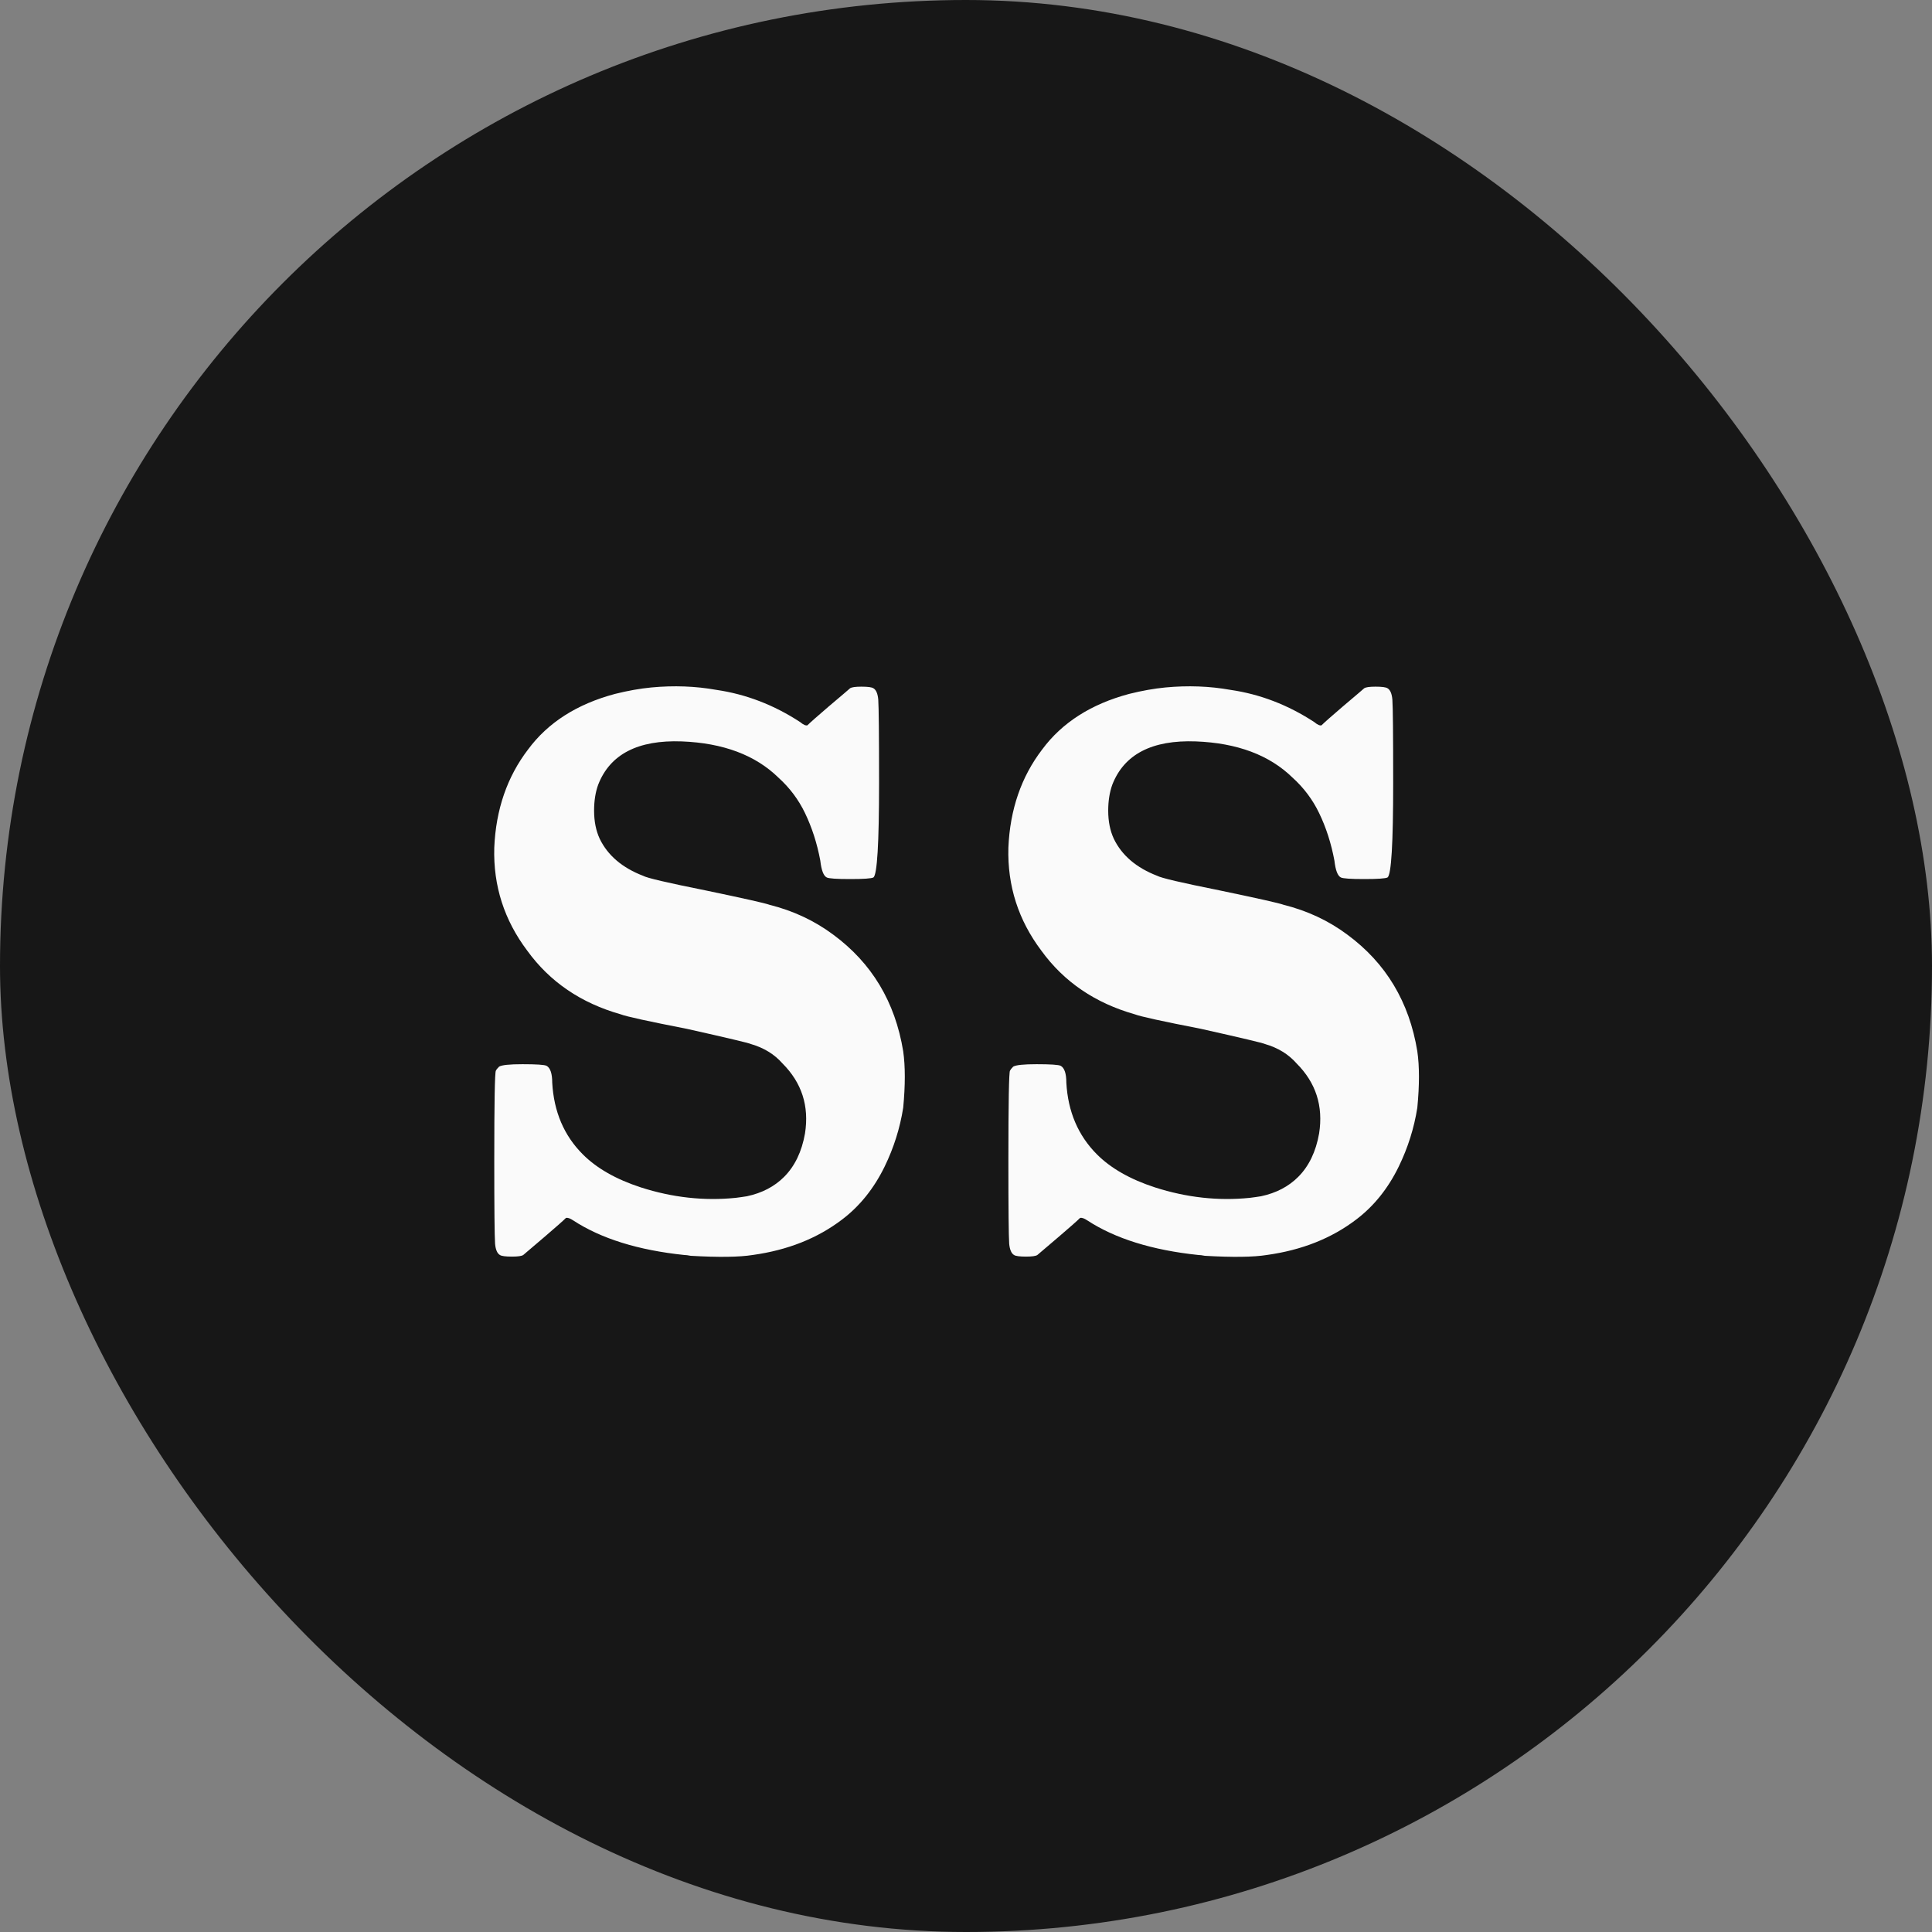
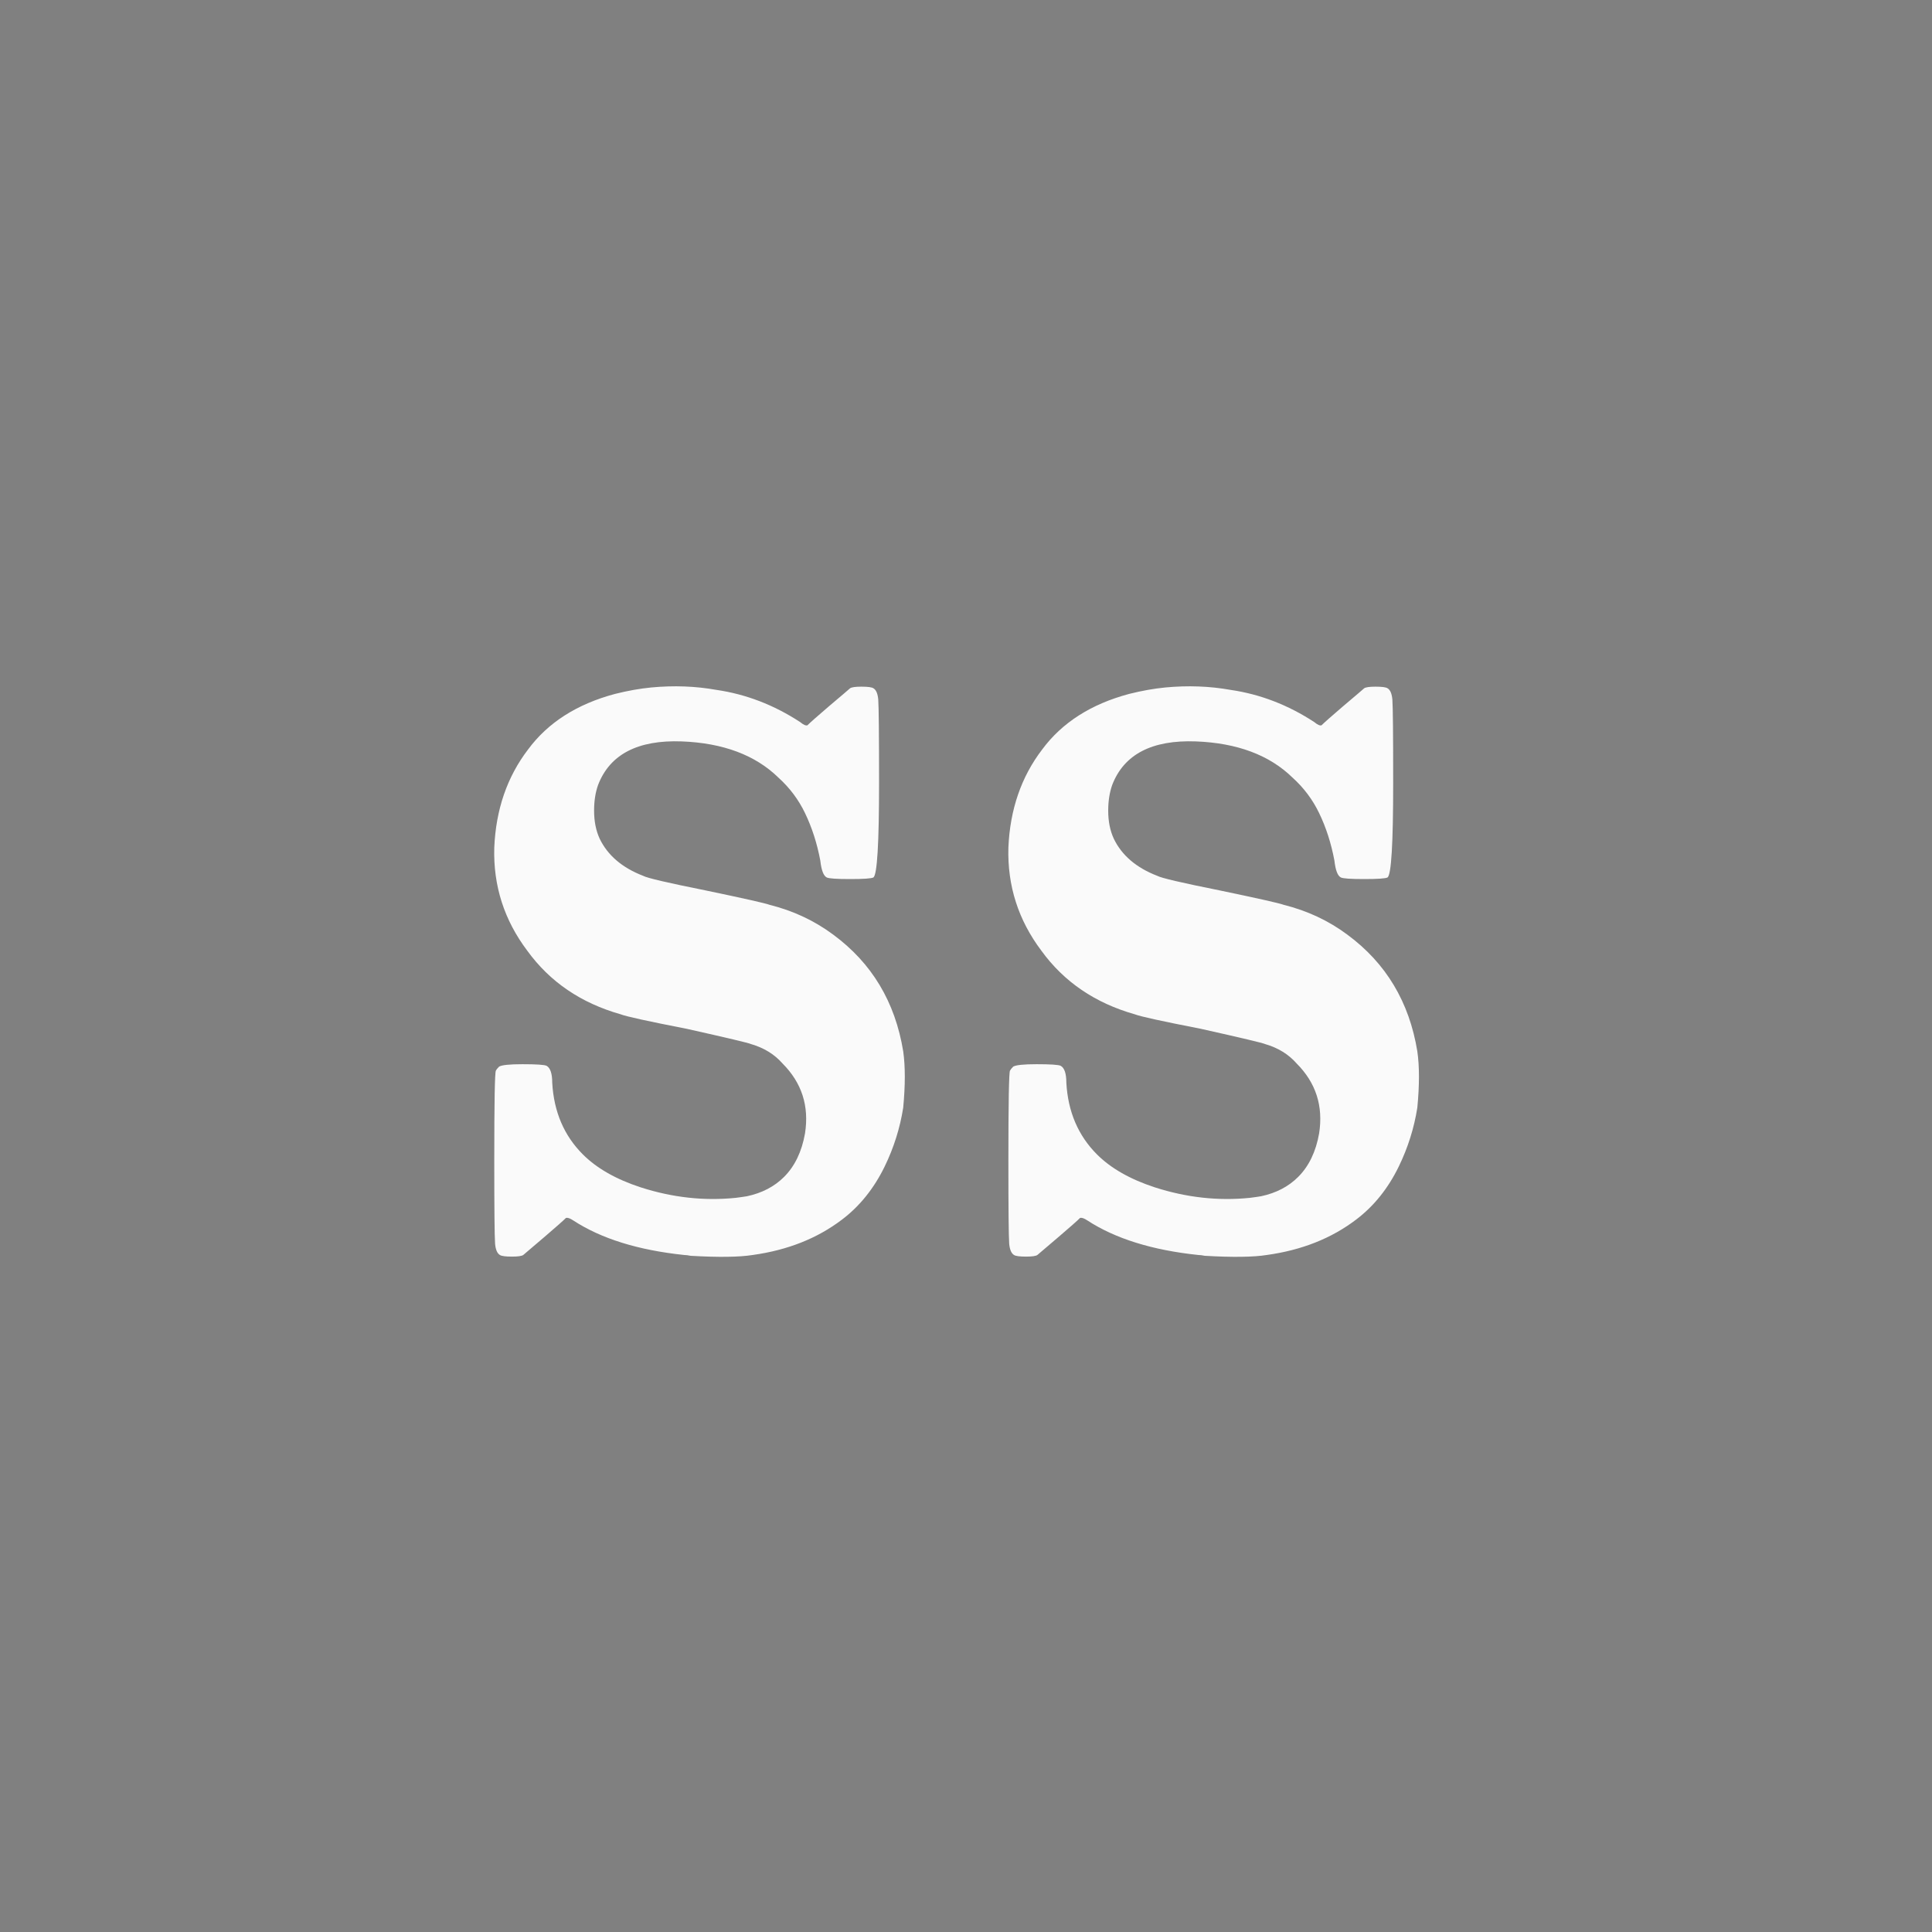
<svg xmlns="http://www.w3.org/2000/svg" width="48" height="48" viewBox="0 0 48 48" fill="none">
  <rect x="0" y="0" width="48" height="48" fill="#808080" stroke="none" />
-   <rect width="48" height="48" rx="24" fill="#171717" />
  <path d="M16.18 17.08C16.74 17.027 17.28 17.047 17.8 17.14C18.533 17.247 19.227 17.513 19.88 17.94C19.96 18.007 20.02 18.033 20.06 18.02C20.127 17.953 20.3 17.8 20.58 17.56C20.927 17.267 21.107 17.113 21.12 17.1C21.16 17.073 21.253 17.06 21.4 17.06C21.56 17.06 21.66 17.073 21.7 17.1C21.767 17.14 21.807 17.233 21.82 17.38C21.833 17.567 21.84 18.26 21.84 19.46C21.84 20.953 21.793 21.733 21.7 21.8C21.647 21.827 21.453 21.84 21.12 21.84C20.787 21.84 20.593 21.827 20.54 21.8C20.46 21.76 20.407 21.62 20.38 21.38C20.3 20.953 20.173 20.56 20 20.2C19.84 19.867 19.62 19.573 19.34 19.32C18.767 18.76 17.967 18.46 16.94 18.42C15.847 18.38 15.153 18.74 14.86 19.5C14.793 19.687 14.76 19.9 14.76 20.14C14.76 20.407 14.807 20.64 14.9 20.84C15.1 21.253 15.46 21.56 15.98 21.76C16.073 21.813 16.587 21.933 17.52 22.12C18.48 22.32 19.013 22.44 19.12 22.48C19.707 22.627 20.233 22.873 20.7 23.22C21.66 23.927 22.24 24.893 22.44 26.12C22.493 26.493 22.493 26.96 22.44 27.52C22.36 28.027 22.207 28.513 21.98 28.98C21.713 29.527 21.36 29.967 20.92 30.3C20.307 30.767 19.567 31.06 18.7 31.18C18.367 31.233 17.853 31.24 17.16 31.2C17.093 31.187 17.04 31.18 17 31.18C15.853 31.06 14.933 30.773 14.24 30.32C14.16 30.267 14.1 30.247 14.06 30.26C13.993 30.327 13.82 30.48 13.54 30.72C13.193 31.013 13.013 31.167 13 31.18C12.96 31.207 12.867 31.22 12.72 31.22C12.56 31.22 12.46 31.207 12.42 31.18C12.353 31.14 12.313 31.047 12.3 30.9C12.287 30.713 12.28 30.027 12.28 28.84C12.28 27.387 12.293 26.64 12.32 26.6C12.333 26.573 12.36 26.54 12.4 26.5C12.467 26.46 12.66 26.44 12.98 26.44C13.327 26.44 13.527 26.453 13.58 26.48C13.673 26.533 13.72 26.673 13.72 26.9C13.76 27.62 14.013 28.213 14.48 28.68C14.827 29.027 15.307 29.3 15.92 29.5C16.707 29.753 17.493 29.84 18.28 29.76C18.387 29.747 18.48 29.733 18.56 29.72C18.933 29.64 19.24 29.48 19.48 29.24C19.747 28.973 19.92 28.613 20 28.16C20.107 27.48 19.92 26.9 19.44 26.42C19.24 26.193 18.98 26.033 18.66 25.94C18.607 25.913 18.073 25.787 17.06 25.56C16.1 25.373 15.553 25.253 15.42 25.2C14.433 24.92 13.66 24.393 13.1 23.62C12.527 22.86 12.253 22.007 12.28 21.06C12.32 20.113 12.6 19.3 13.12 18.62C13.613 17.953 14.333 17.493 15.28 17.24C15.6 17.16 15.9 17.107 16.18 17.08ZM28.953 17.08C29.513 17.027 30.053 17.047 30.573 17.14C31.307 17.247 32 17.513 32.653 17.94C32.733 18.007 32.793 18.033 32.833 18.02C32.9 17.953 33.073 17.8 33.353 17.56C33.7 17.267 33.88 17.113 33.893 17.1C33.933 17.073 34.027 17.06 34.173 17.06C34.333 17.06 34.433 17.073 34.473 17.1C34.54 17.14 34.58 17.233 34.593 17.38C34.607 17.567 34.613 18.26 34.613 19.46C34.613 20.953 34.567 21.733 34.473 21.8C34.42 21.827 34.227 21.84 33.893 21.84C33.56 21.84 33.367 21.827 33.313 21.8C33.233 21.76 33.18 21.62 33.153 21.38C33.073 20.953 32.947 20.56 32.773 20.2C32.613 19.867 32.393 19.573 32.113 19.32C31.54 18.76 30.74 18.46 29.713 18.42C28.62 18.38 27.927 18.74 27.633 19.5C27.567 19.687 27.533 19.9 27.533 20.14C27.533 20.407 27.58 20.64 27.673 20.84C27.873 21.253 28.233 21.56 28.753 21.76C28.847 21.813 29.36 21.933 30.293 22.12C31.253 22.32 31.787 22.44 31.893 22.48C32.48 22.627 33.007 22.873 33.473 23.22C34.433 23.927 35.013 24.893 35.213 26.12C35.267 26.493 35.267 26.96 35.213 27.52C35.133 28.027 34.98 28.513 34.753 28.98C34.487 29.527 34.133 29.967 33.693 30.3C33.08 30.767 32.34 31.06 31.473 31.18C31.14 31.233 30.627 31.24 29.933 31.2C29.867 31.187 29.813 31.18 29.773 31.18C28.627 31.06 27.707 30.773 27.013 30.32C26.933 30.267 26.873 30.247 26.833 30.26C26.767 30.327 26.593 30.48 26.313 30.72C25.967 31.013 25.787 31.167 25.773 31.18C25.733 31.207 25.64 31.22 25.493 31.22C25.333 31.22 25.233 31.207 25.193 31.18C25.127 31.14 25.087 31.047 25.073 30.9C25.06 30.713 25.053 30.027 25.053 28.84C25.053 27.387 25.067 26.64 25.093 26.6C25.107 26.573 25.133 26.54 25.173 26.5C25.24 26.46 25.433 26.44 25.753 26.44C26.1 26.44 26.3 26.453 26.353 26.48C26.447 26.533 26.493 26.673 26.493 26.9C26.533 27.62 26.787 28.213 27.253 28.68C27.6 29.027 28.08 29.3 28.693 29.5C29.48 29.753 30.267 29.84 31.053 29.76C31.16 29.747 31.253 29.733 31.333 29.72C31.707 29.64 32.013 29.48 32.253 29.24C32.52 28.973 32.693 28.613 32.773 28.16C32.88 27.48 32.693 26.9 32.213 26.42C32.013 26.193 31.753 26.033 31.433 25.94C31.38 25.913 30.847 25.787 29.833 25.56C28.873 25.373 28.327 25.253 28.193 25.2C27.207 24.92 26.433 24.393 25.873 23.62C25.3 22.86 25.027 22.007 25.053 21.06C25.093 20.113 25.373 19.3 25.893 18.62C26.387 17.953 27.107 17.493 28.053 17.24C28.373 17.16 28.673 17.107 28.953 17.08Z" fill="#FAFAFA" />
</svg>